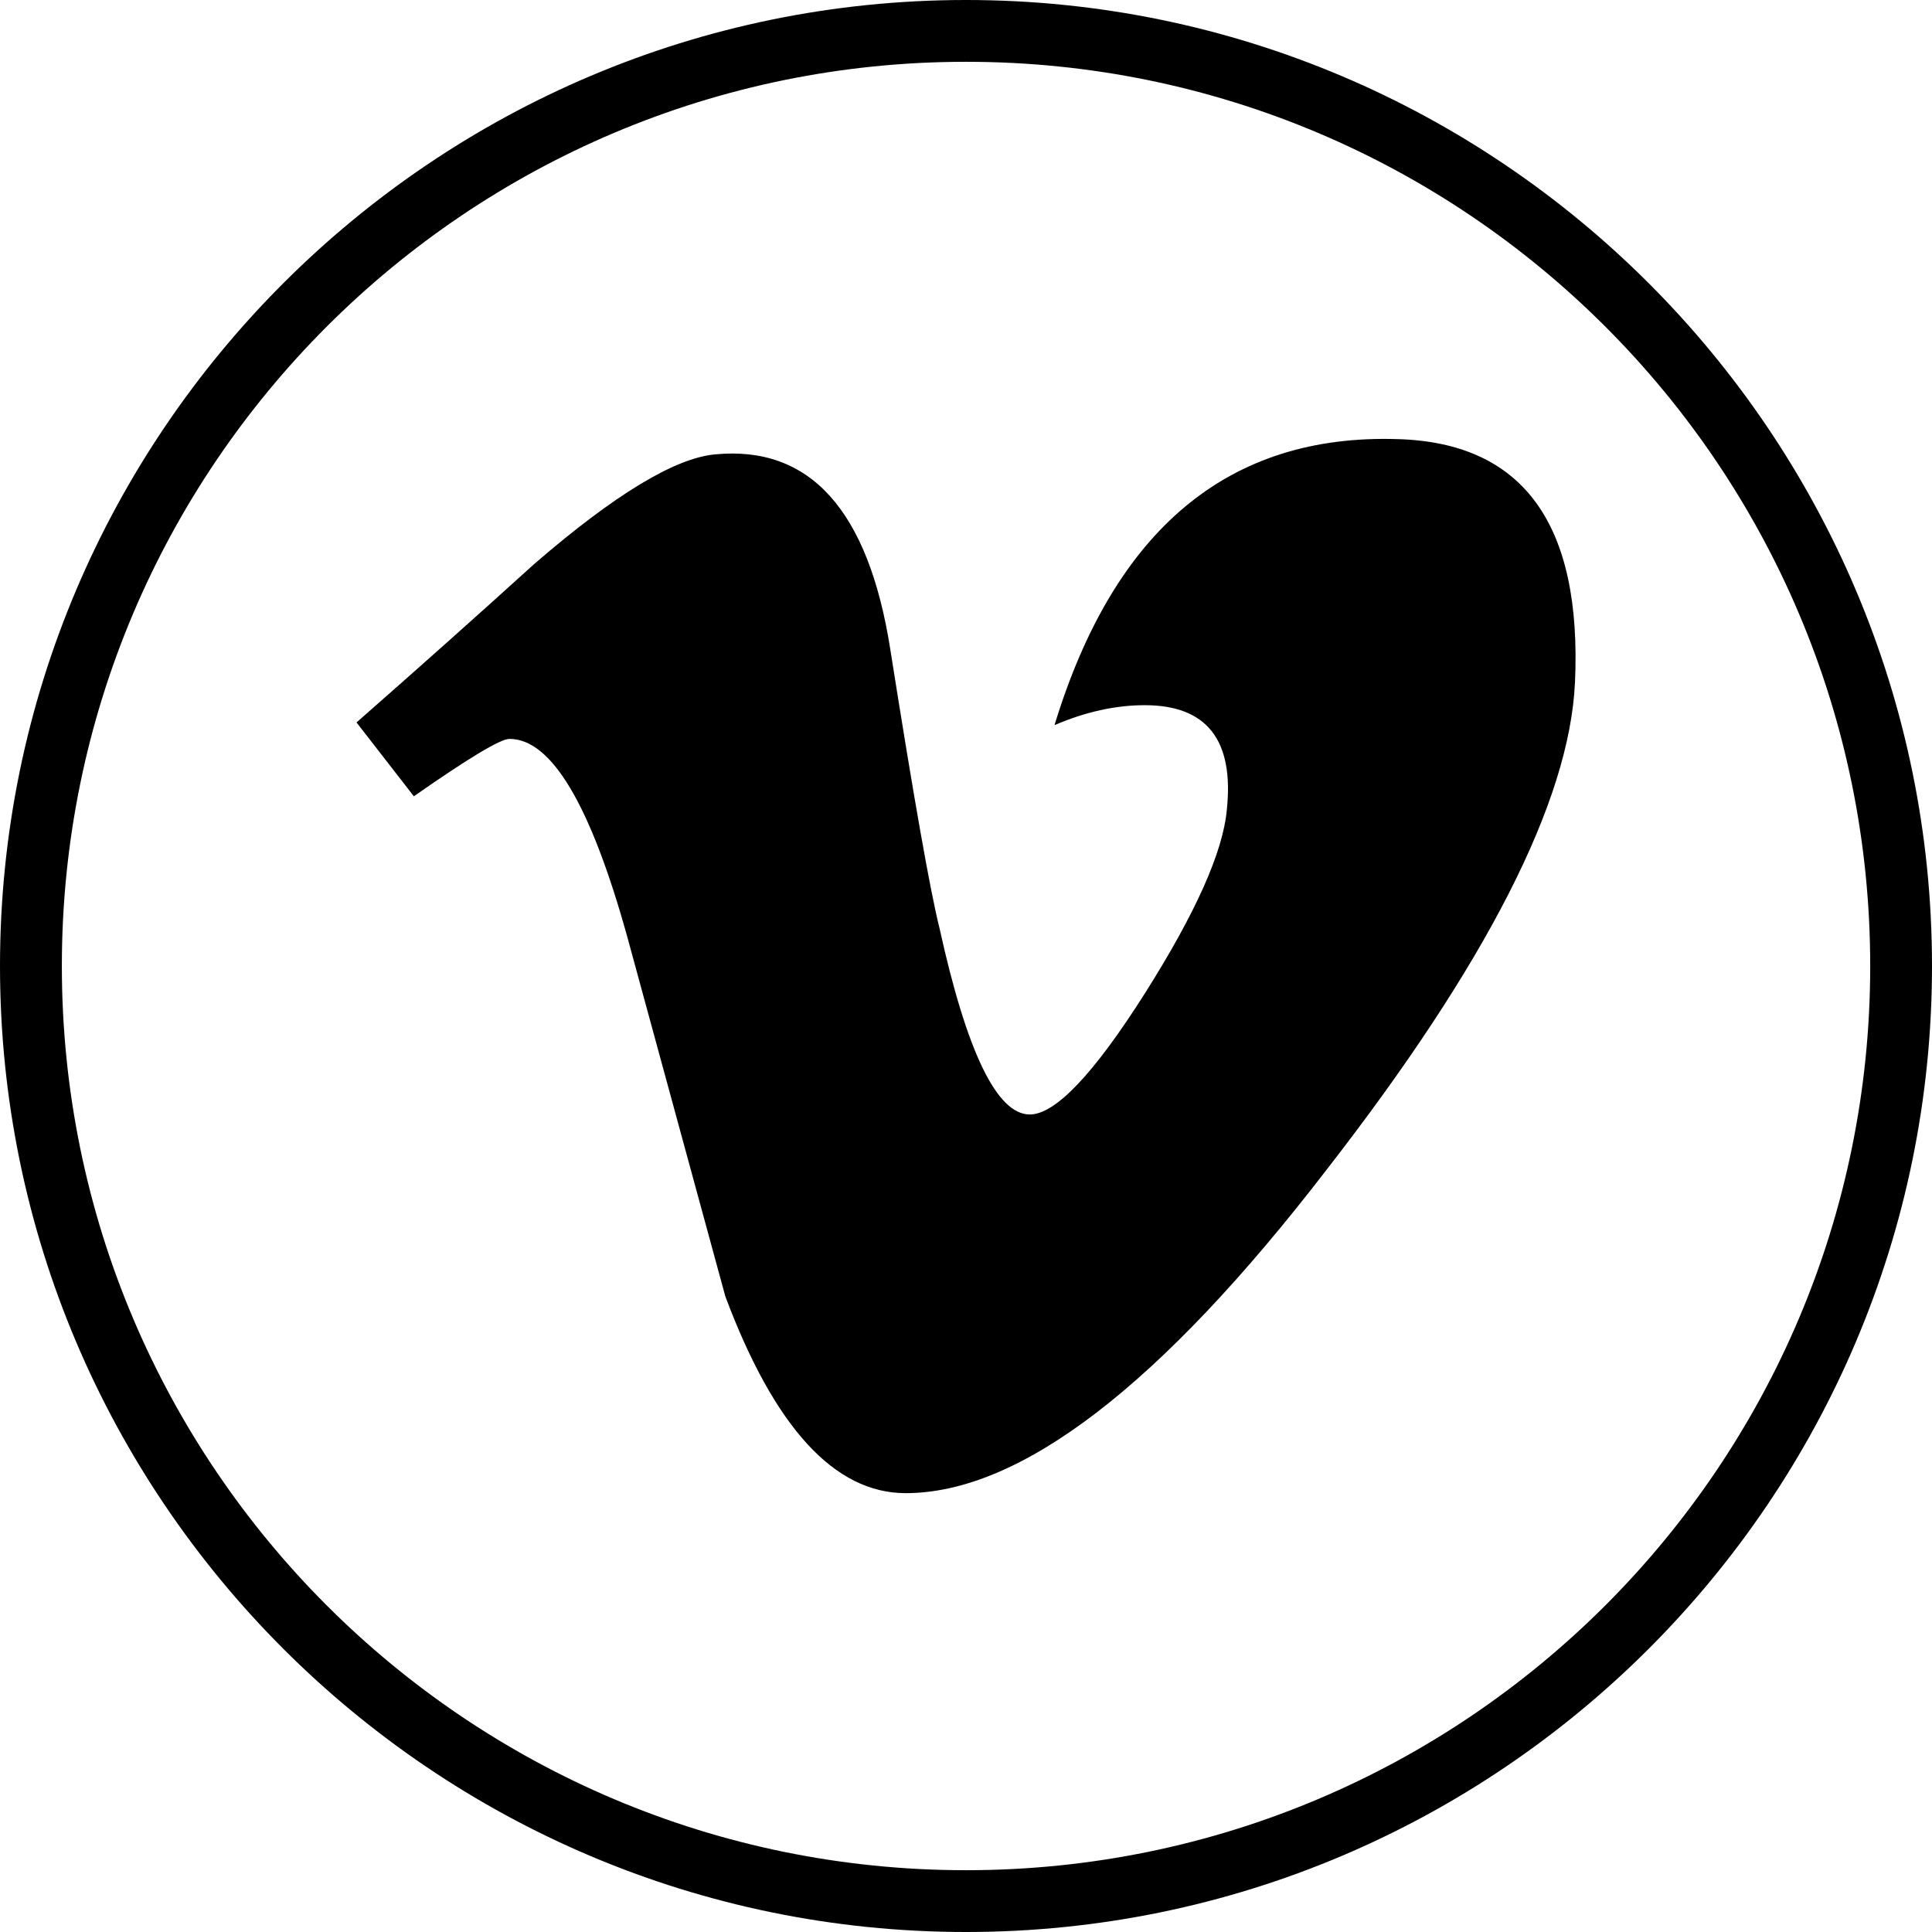
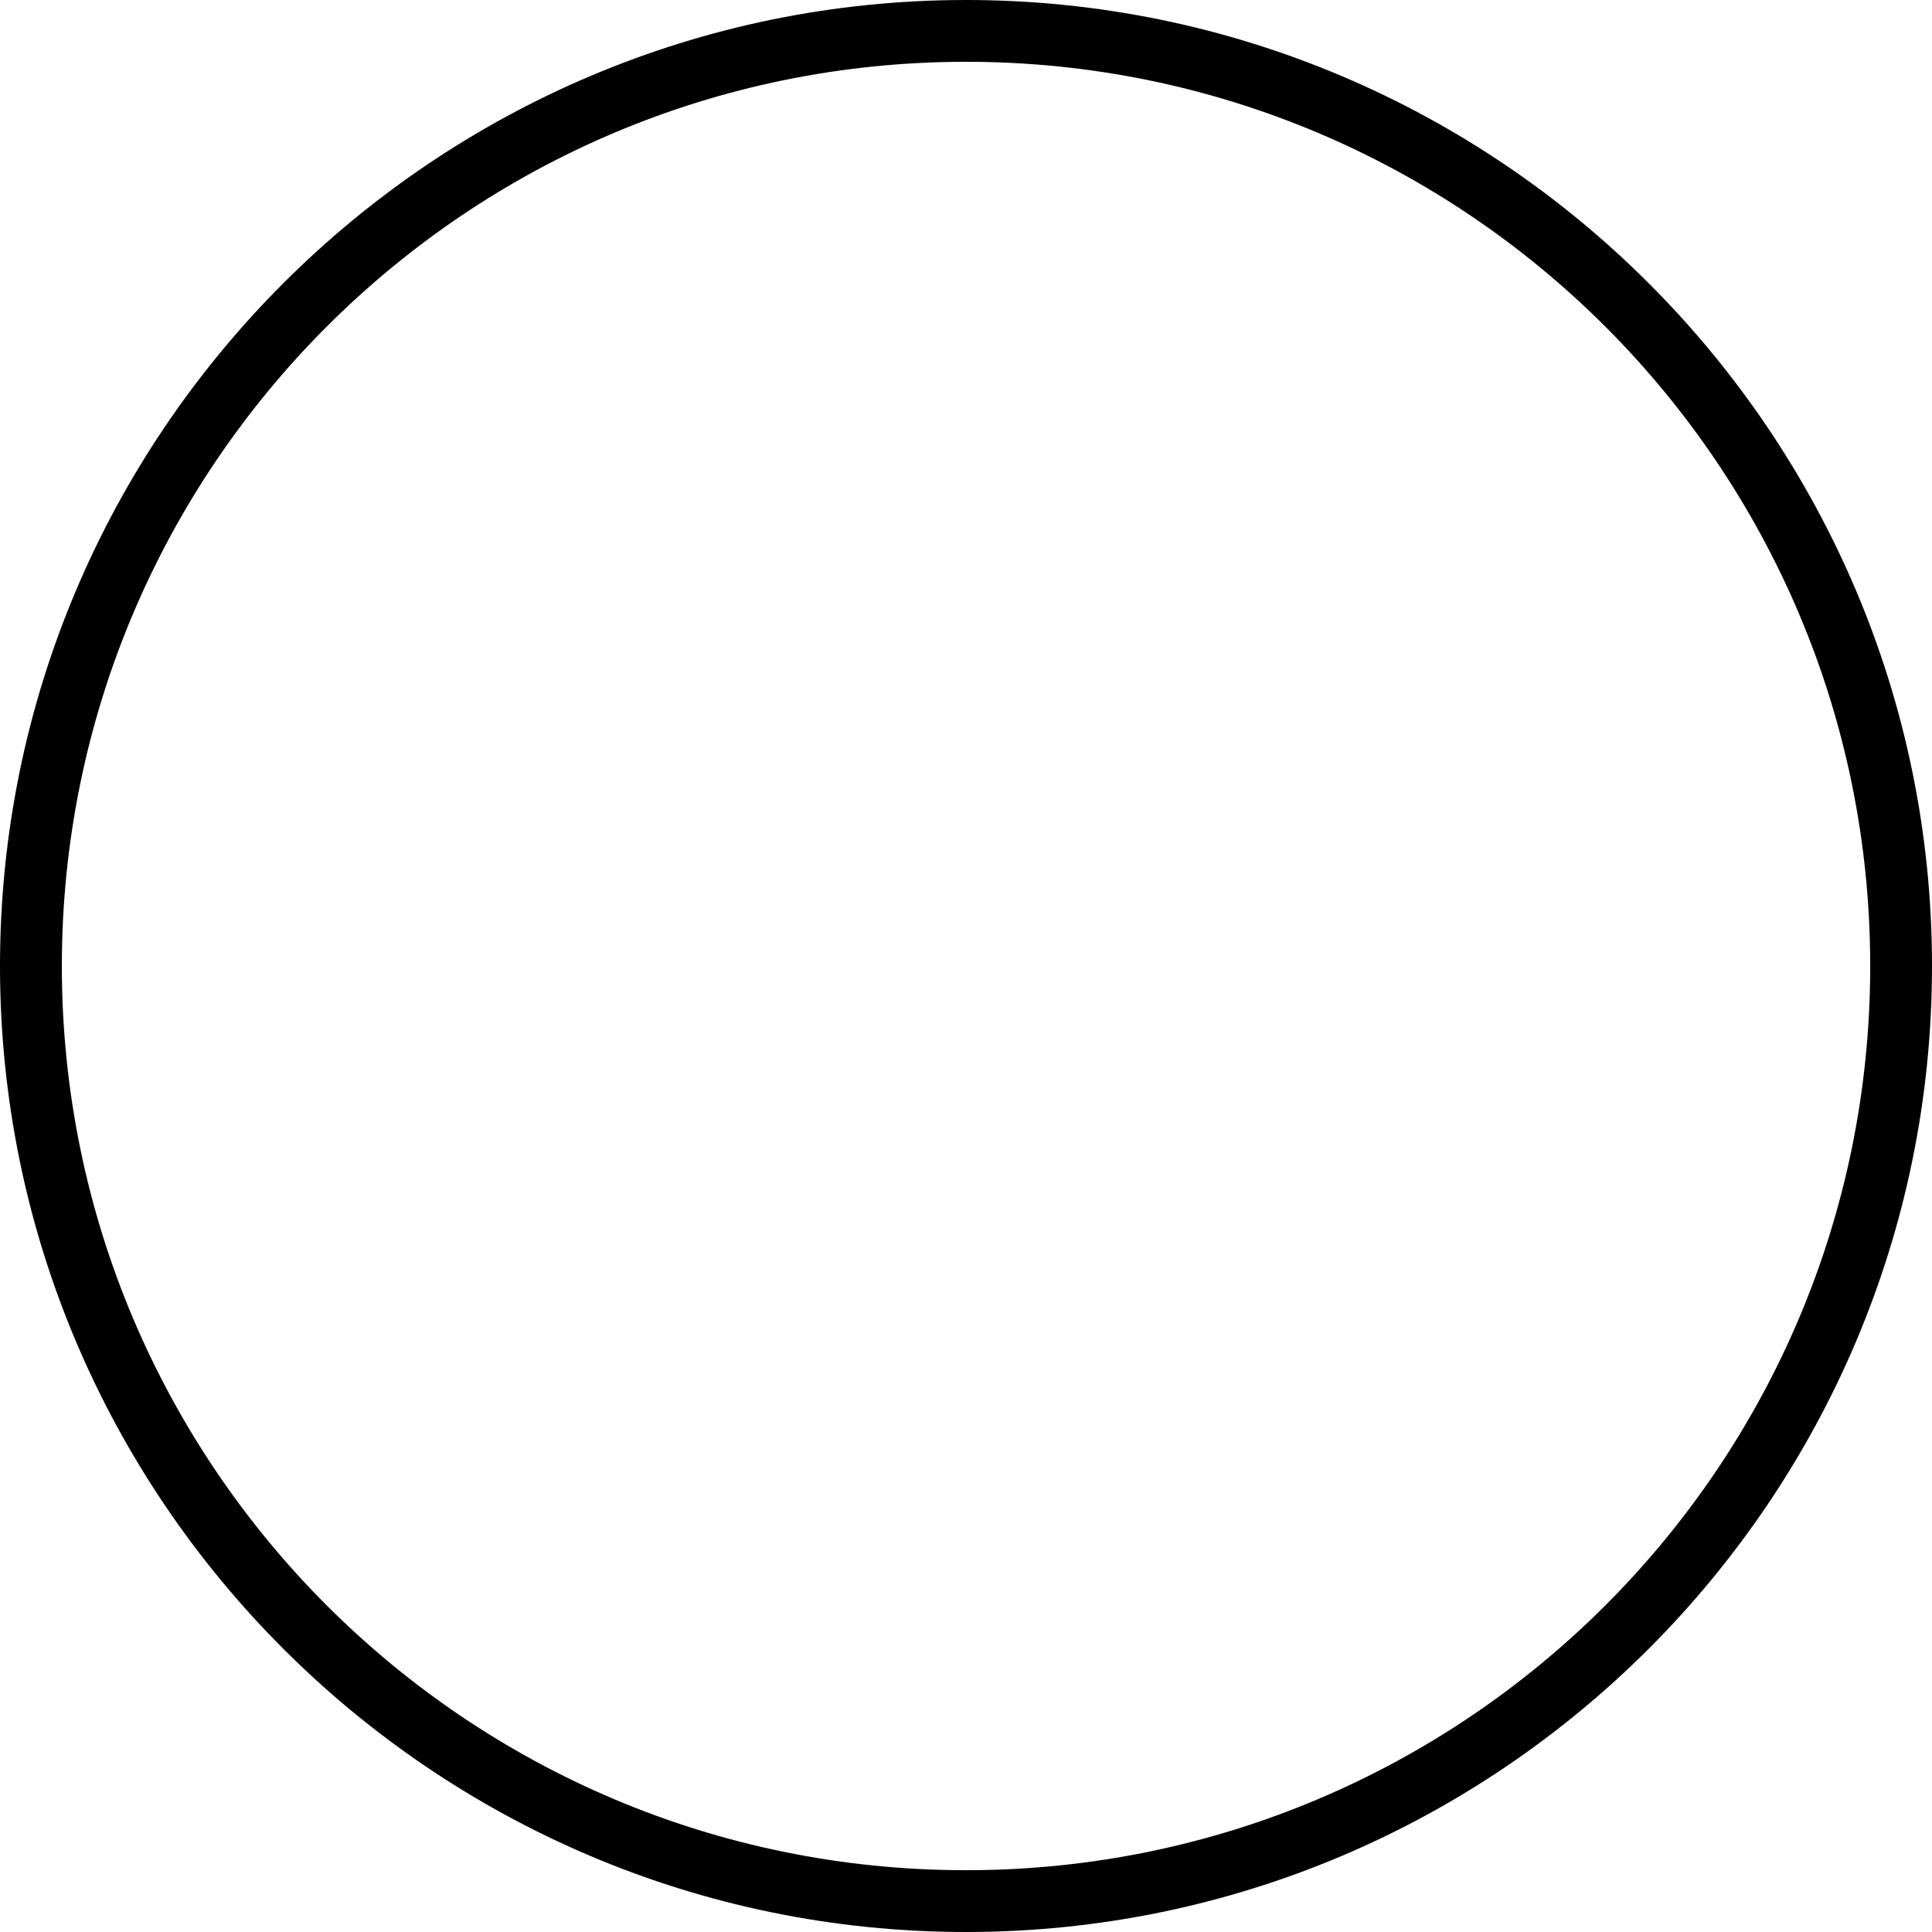
<svg xmlns="http://www.w3.org/2000/svg" id="Layer_2" data-name="Layer 2" viewBox="0 0 658.46 658.46">
  <g id="Layer_1-2" data-name="Layer 1">
    <g id="Vimeo">
      <g>
        <path d="M329.24,0C147.71,0,0,147.69,0,329.24s147.71,329.22,329.24,329.22,329.22-147.69,329.22-329.22S510.79,0,329.24,0ZM329.24,637.4c-170.18,0-308.16-137.96-308.16-308.16S159.06,21.06,329.24,21.06s308.16,137.98,308.16,308.18-137.98,308.16-308.16,308.16Z" />
-         <path d="M536.77,232.69c-1.85,40.43-30.09,95.8-84.74,166.1-56.48,73.39-104.29,110.1-143.37,110.1-24.22,0-44.71-22.34-61.45-67.05-11.18-40.98-22.34-81.96-33.53-122.94-12.45-44.69-25.78-67.07-40.03-67.07-3.12,0-13.98,6.55-32.6,19.56l-19.54-25.17c20.51-18.01,40.73-36.01,60.63-54.06,27.34-23.63,47.89-36.05,61.56-37.3,32.33-3.12,52.23,18.97,59.7,66.27,8.06,51.05,13.67,82.78,16.8,95.21,9.33,42.35,19.59,63.49,30.77,63.49,8.7,0,21.75-13.73,39.19-41.21,17.37-27.46,26.7-48.35,27.97-62.71,2.49-23.69-6.84-35.57-27.97-35.57-9.96,0-20.22,2.27-30.77,6.8,20.43-66.86,59.43-99.34,117.01-97.48,42.71,1.24,62.84,28.91,60.38,83.04Z" />
      </g>
    </g>
  </g>
</svg>